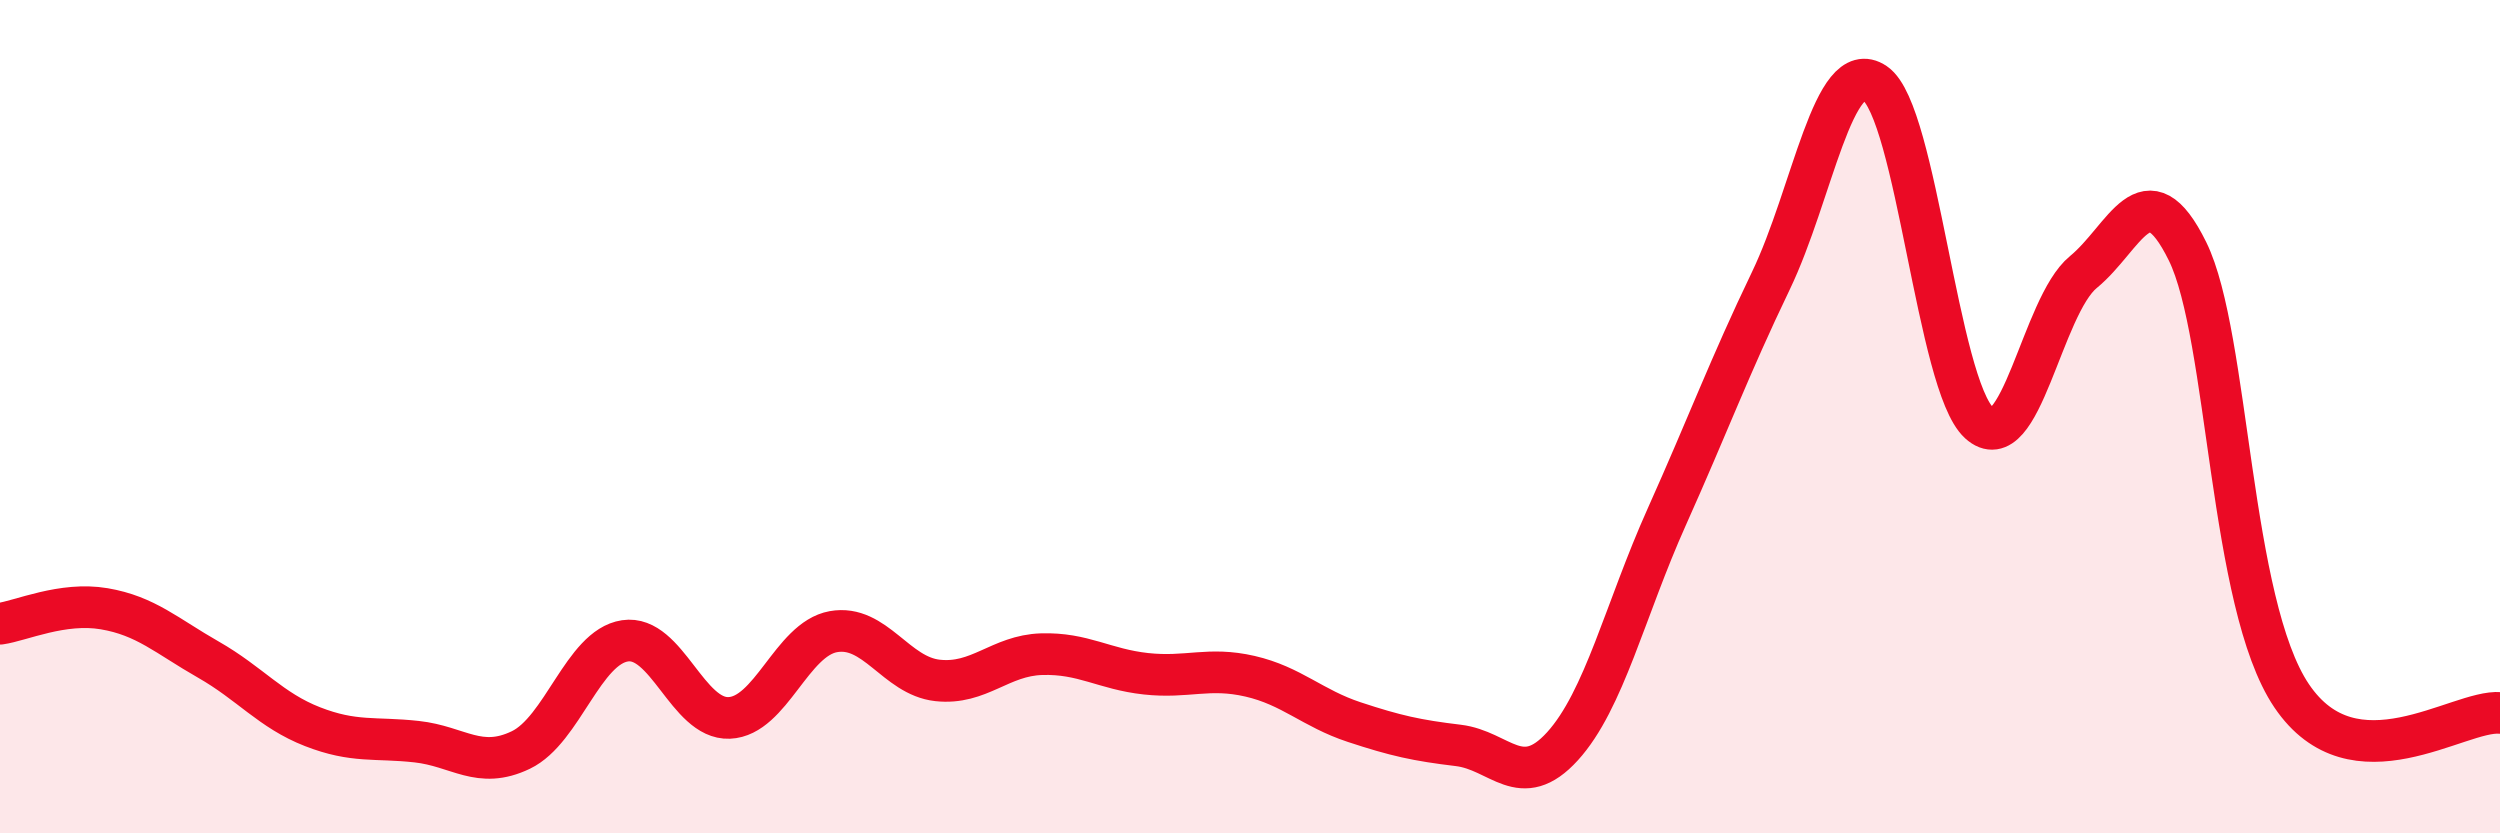
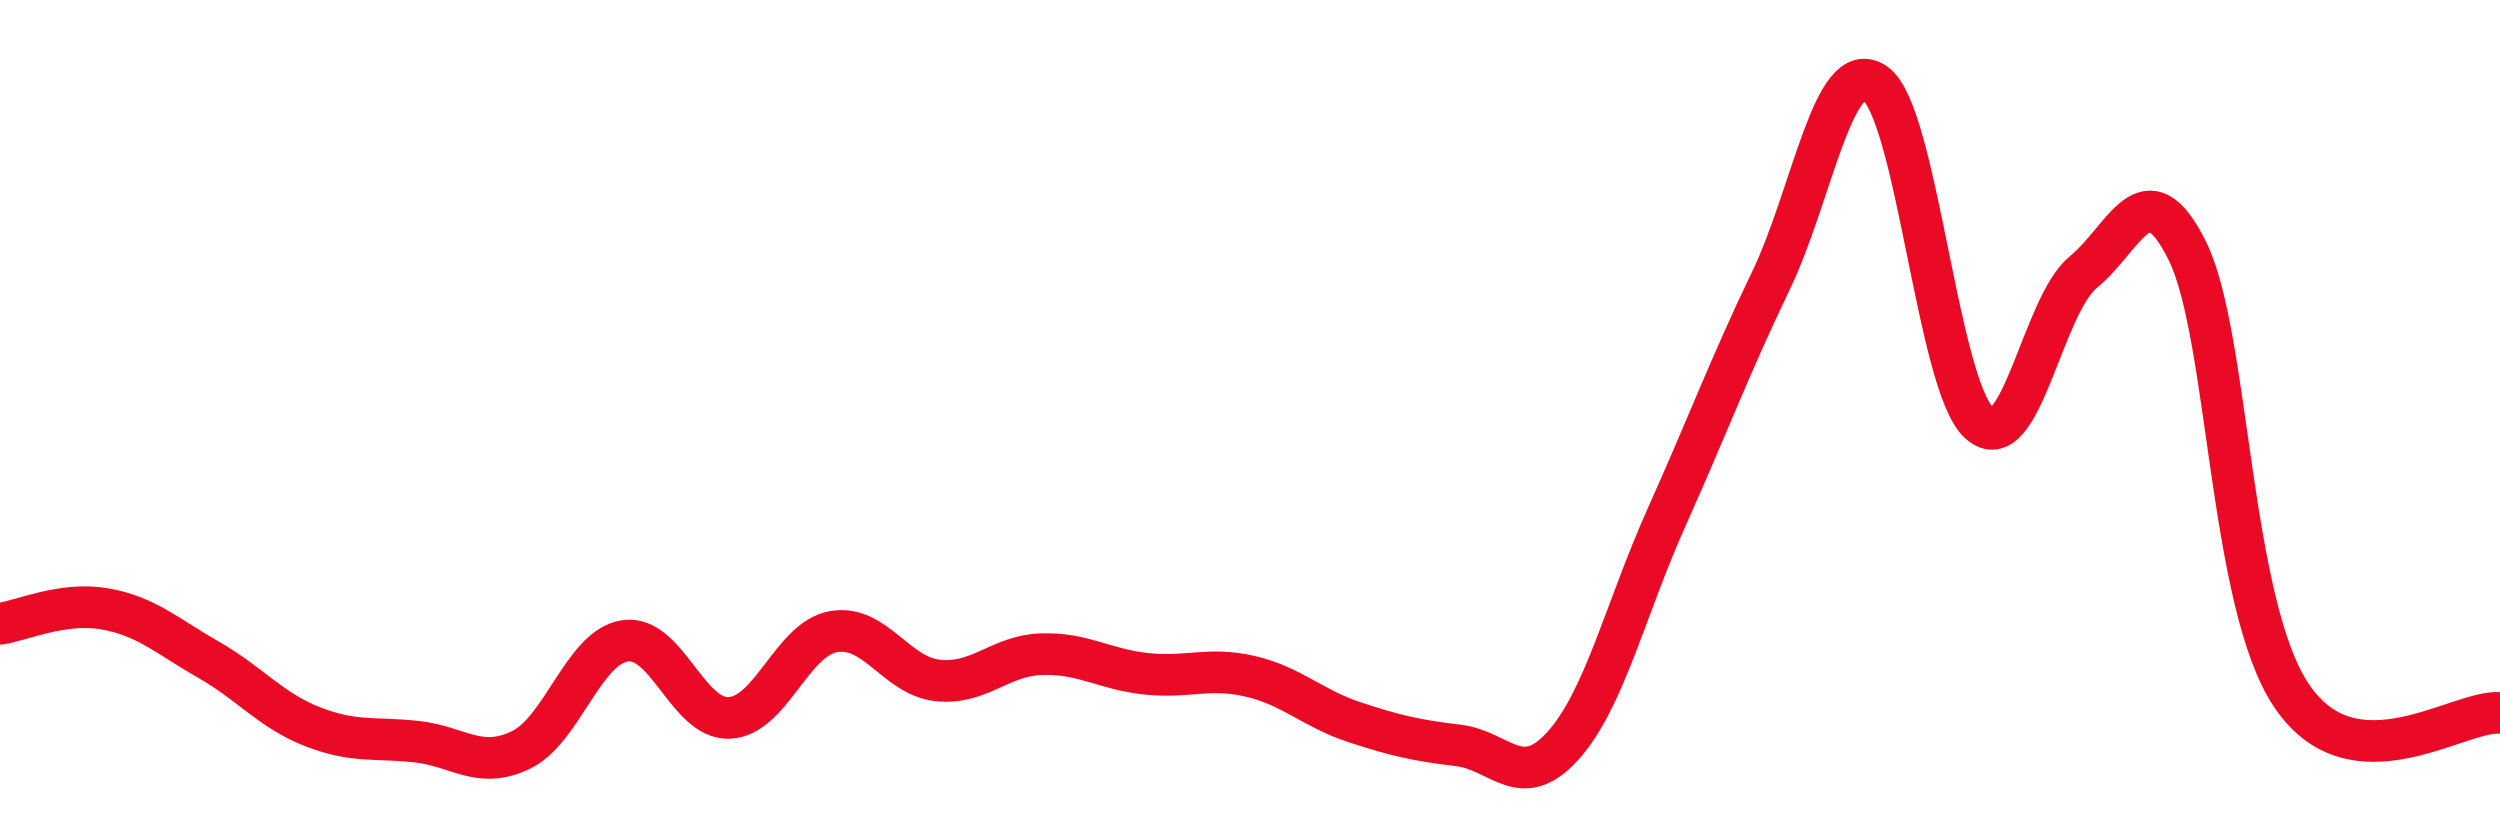
<svg xmlns="http://www.w3.org/2000/svg" width="60" height="20" viewBox="0 0 60 20">
-   <path d="M 0,14.97 C 0.5,14.9 1.5,14.44 2.5,14.61 C 3.5,14.78 4,15.26 5,15.83 C 6,16.4 6.5,17.05 7.5,17.44 C 8.5,17.83 9,17.69 10,17.8 C 11,17.91 11.5,18.48 12.5,18 C 13.5,17.52 14,15.53 15,15.38 C 16,15.23 16.5,17.27 17.5,17.23 C 18.5,17.19 19,15.34 20,15.16 C 21,14.98 21.5,16.22 22.5,16.33 C 23.5,16.44 24,15.73 25,15.7 C 26,15.67 26.5,16.06 27.5,16.17 C 28.5,16.28 29,16 30,16.23 C 31,16.46 31.5,17 32.5,17.33 C 33.5,17.66 34,17.77 35,17.89 C 36,18.01 36.5,19.01 37.5,17.91 C 38.5,16.81 39,14.64 40,12.41 C 41,10.18 41.5,8.82 42.5,6.74 C 43.5,4.66 44,1.32 45,2 C 46,2.68 46.5,9.24 47.5,10.15 C 48.5,11.06 49,7.35 50,6.53 C 51,5.71 51.5,4 52.5,6.03 C 53.5,8.06 53.5,14.48 55,16.7 C 56.5,18.92 59,17.03 60,17.11L60 20L0 20Z" fill="#EB0A25" opacity="0.1" stroke-linecap="round" stroke-linejoin="round" />
  <path d="M 0,14.97 C 0.5,14.9 1.5,14.44 2.5,14.61 C 3.5,14.78 4,15.26 5,15.83 C 6,16.4 6.5,17.05 7.5,17.44 C 8.5,17.83 9,17.69 10,17.8 C 11,17.91 11.5,18.48 12.5,18 C 13.5,17.52 14,15.53 15,15.38 C 16,15.23 16.5,17.27 17.5,17.23 C 18.5,17.19 19,15.34 20,15.16 C 21,14.98 21.5,16.22 22.5,16.33 C 23.5,16.44 24,15.73 25,15.7 C 26,15.67 26.5,16.06 27.5,16.17 C 28.5,16.28 29,16 30,16.23 C 31,16.46 31.5,17 32.5,17.33 C 33.5,17.66 34,17.77 35,17.89 C 36,18.01 36.5,19.01 37.5,17.91 C 38.5,16.81 39,14.64 40,12.41 C 41,10.18 41.5,8.82 42.5,6.74 C 43.5,4.66 44,1.32 45,2 C 46,2.68 46.5,9.24 47.5,10.15 C 48.5,11.06 49,7.35 50,6.53 C 51,5.71 51.5,4 52.5,6.03 C 53.5,8.06 53.5,14.48 55,16.7 C 56.5,18.92 59,17.03 60,17.11" stroke="#EB0A25" stroke-width="1" fill="none" stroke-linecap="round" stroke-linejoin="round" />
</svg>